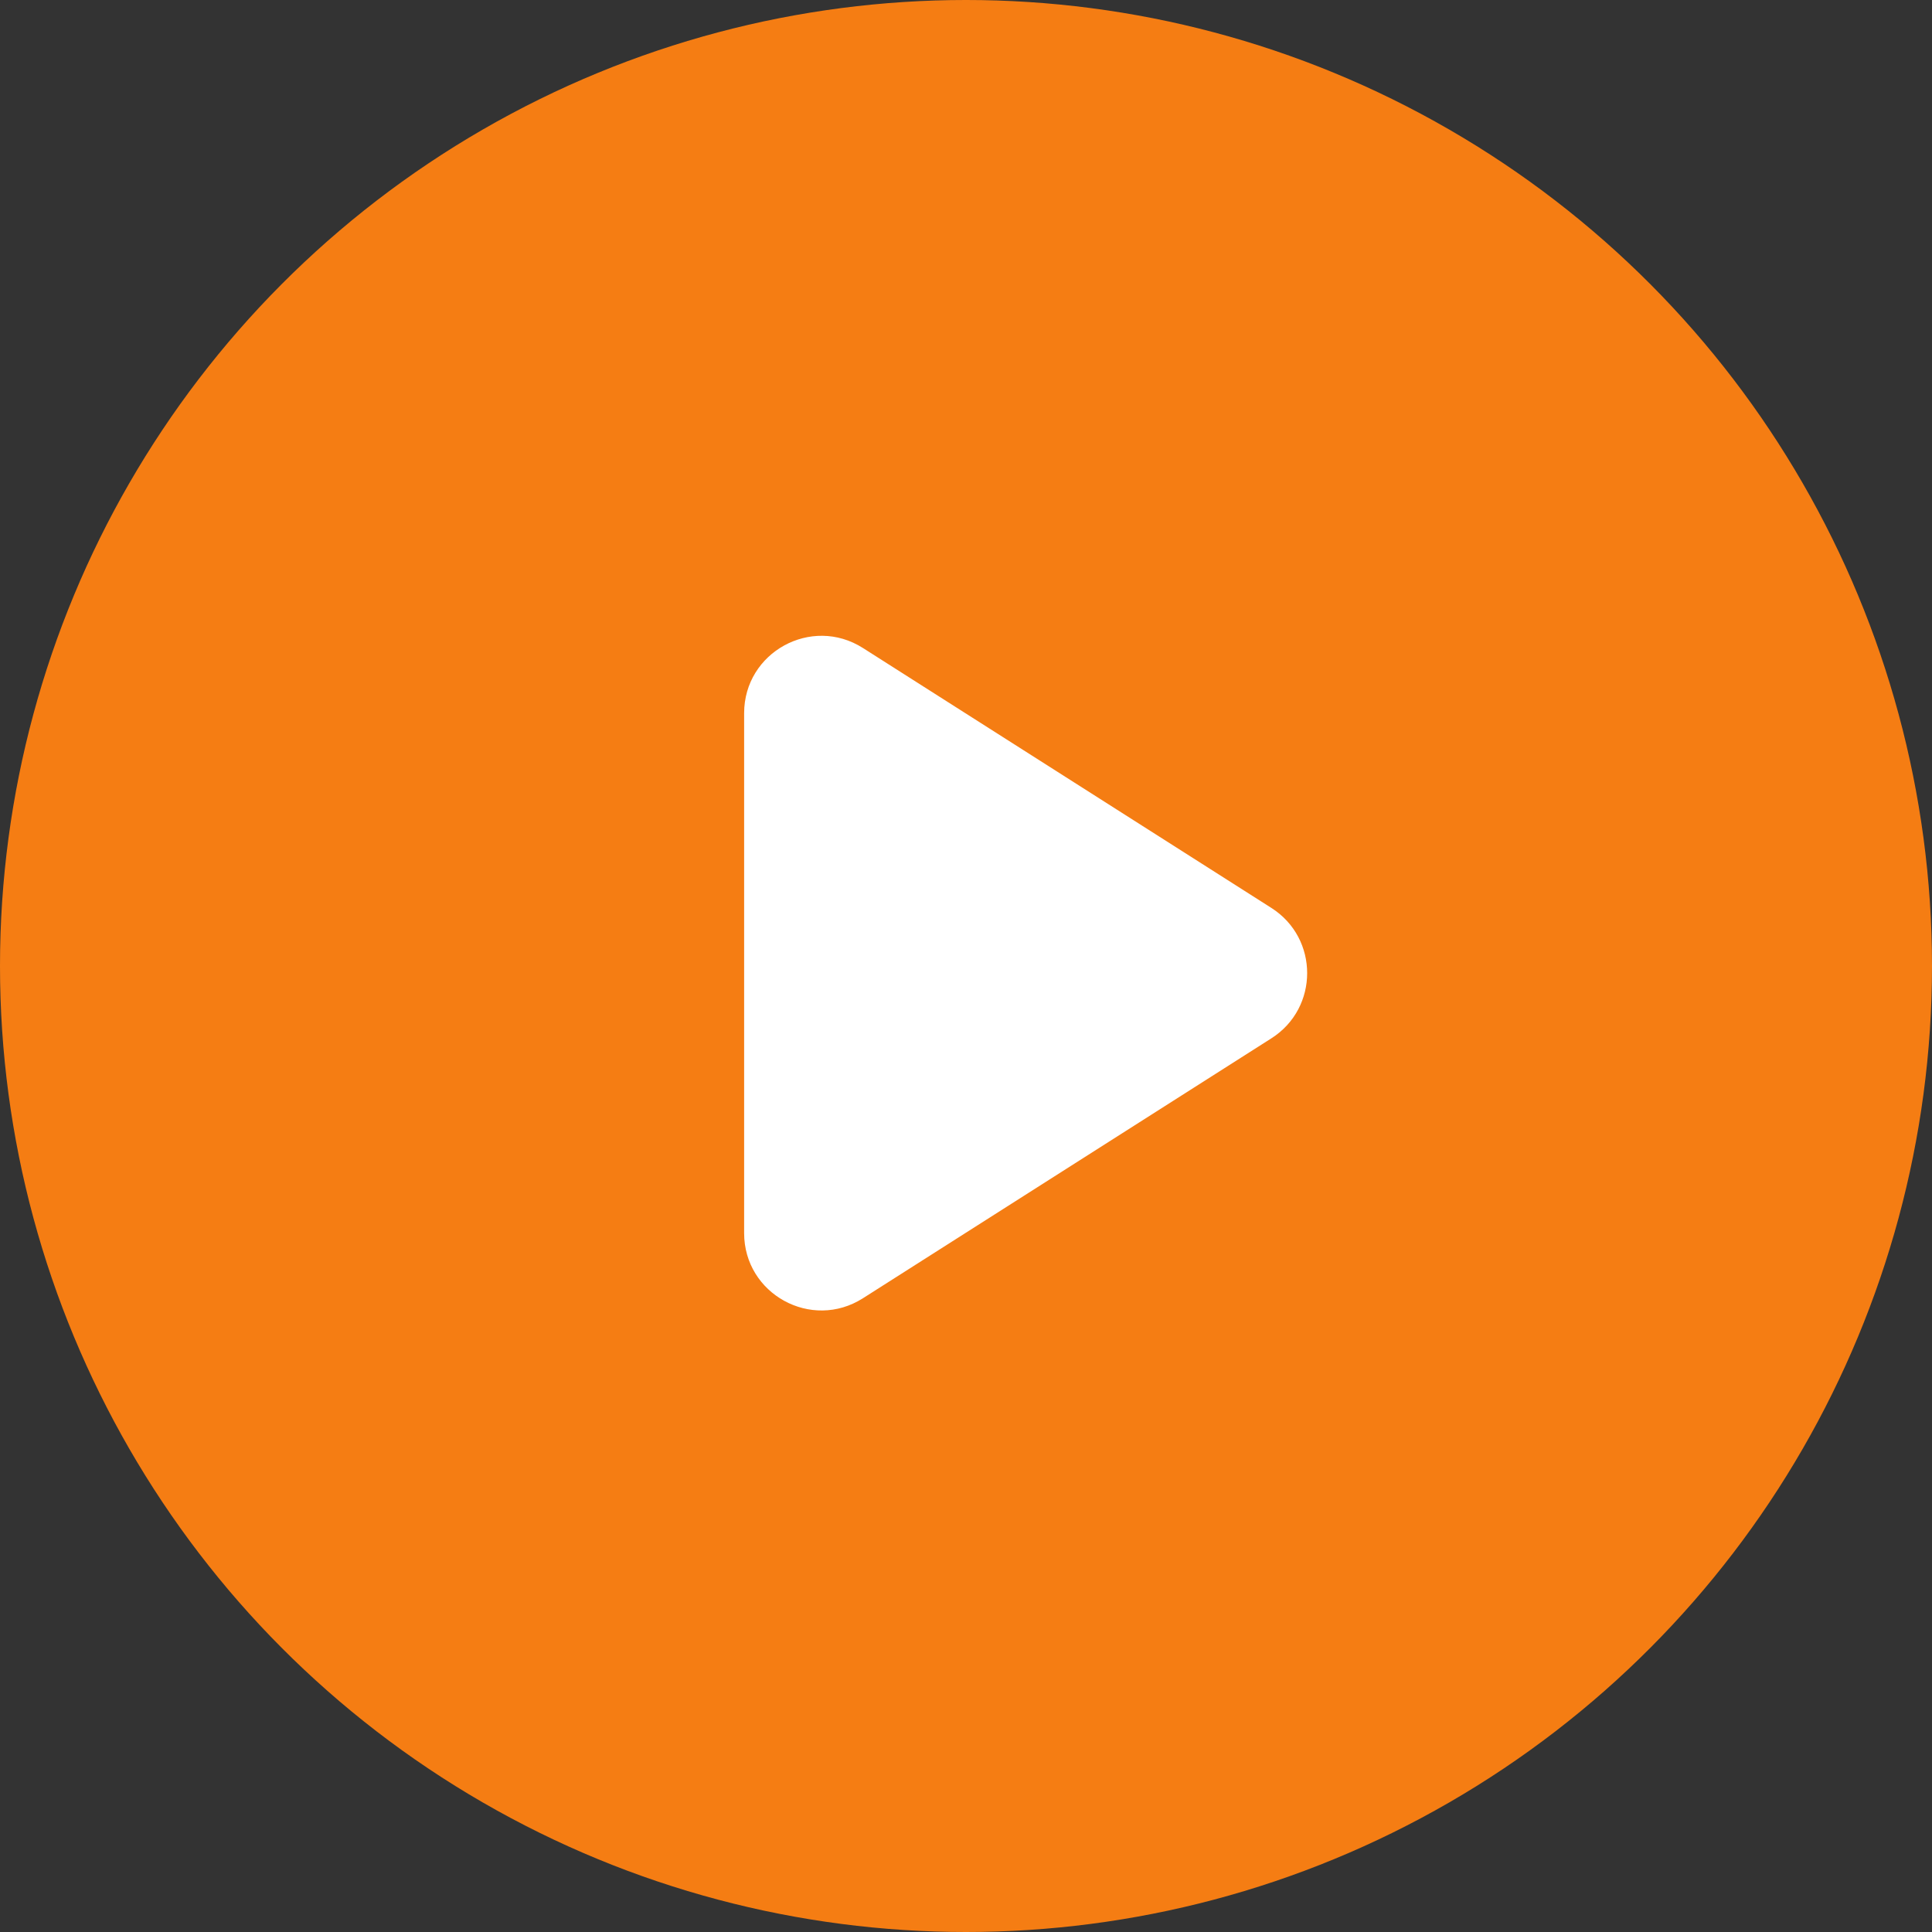
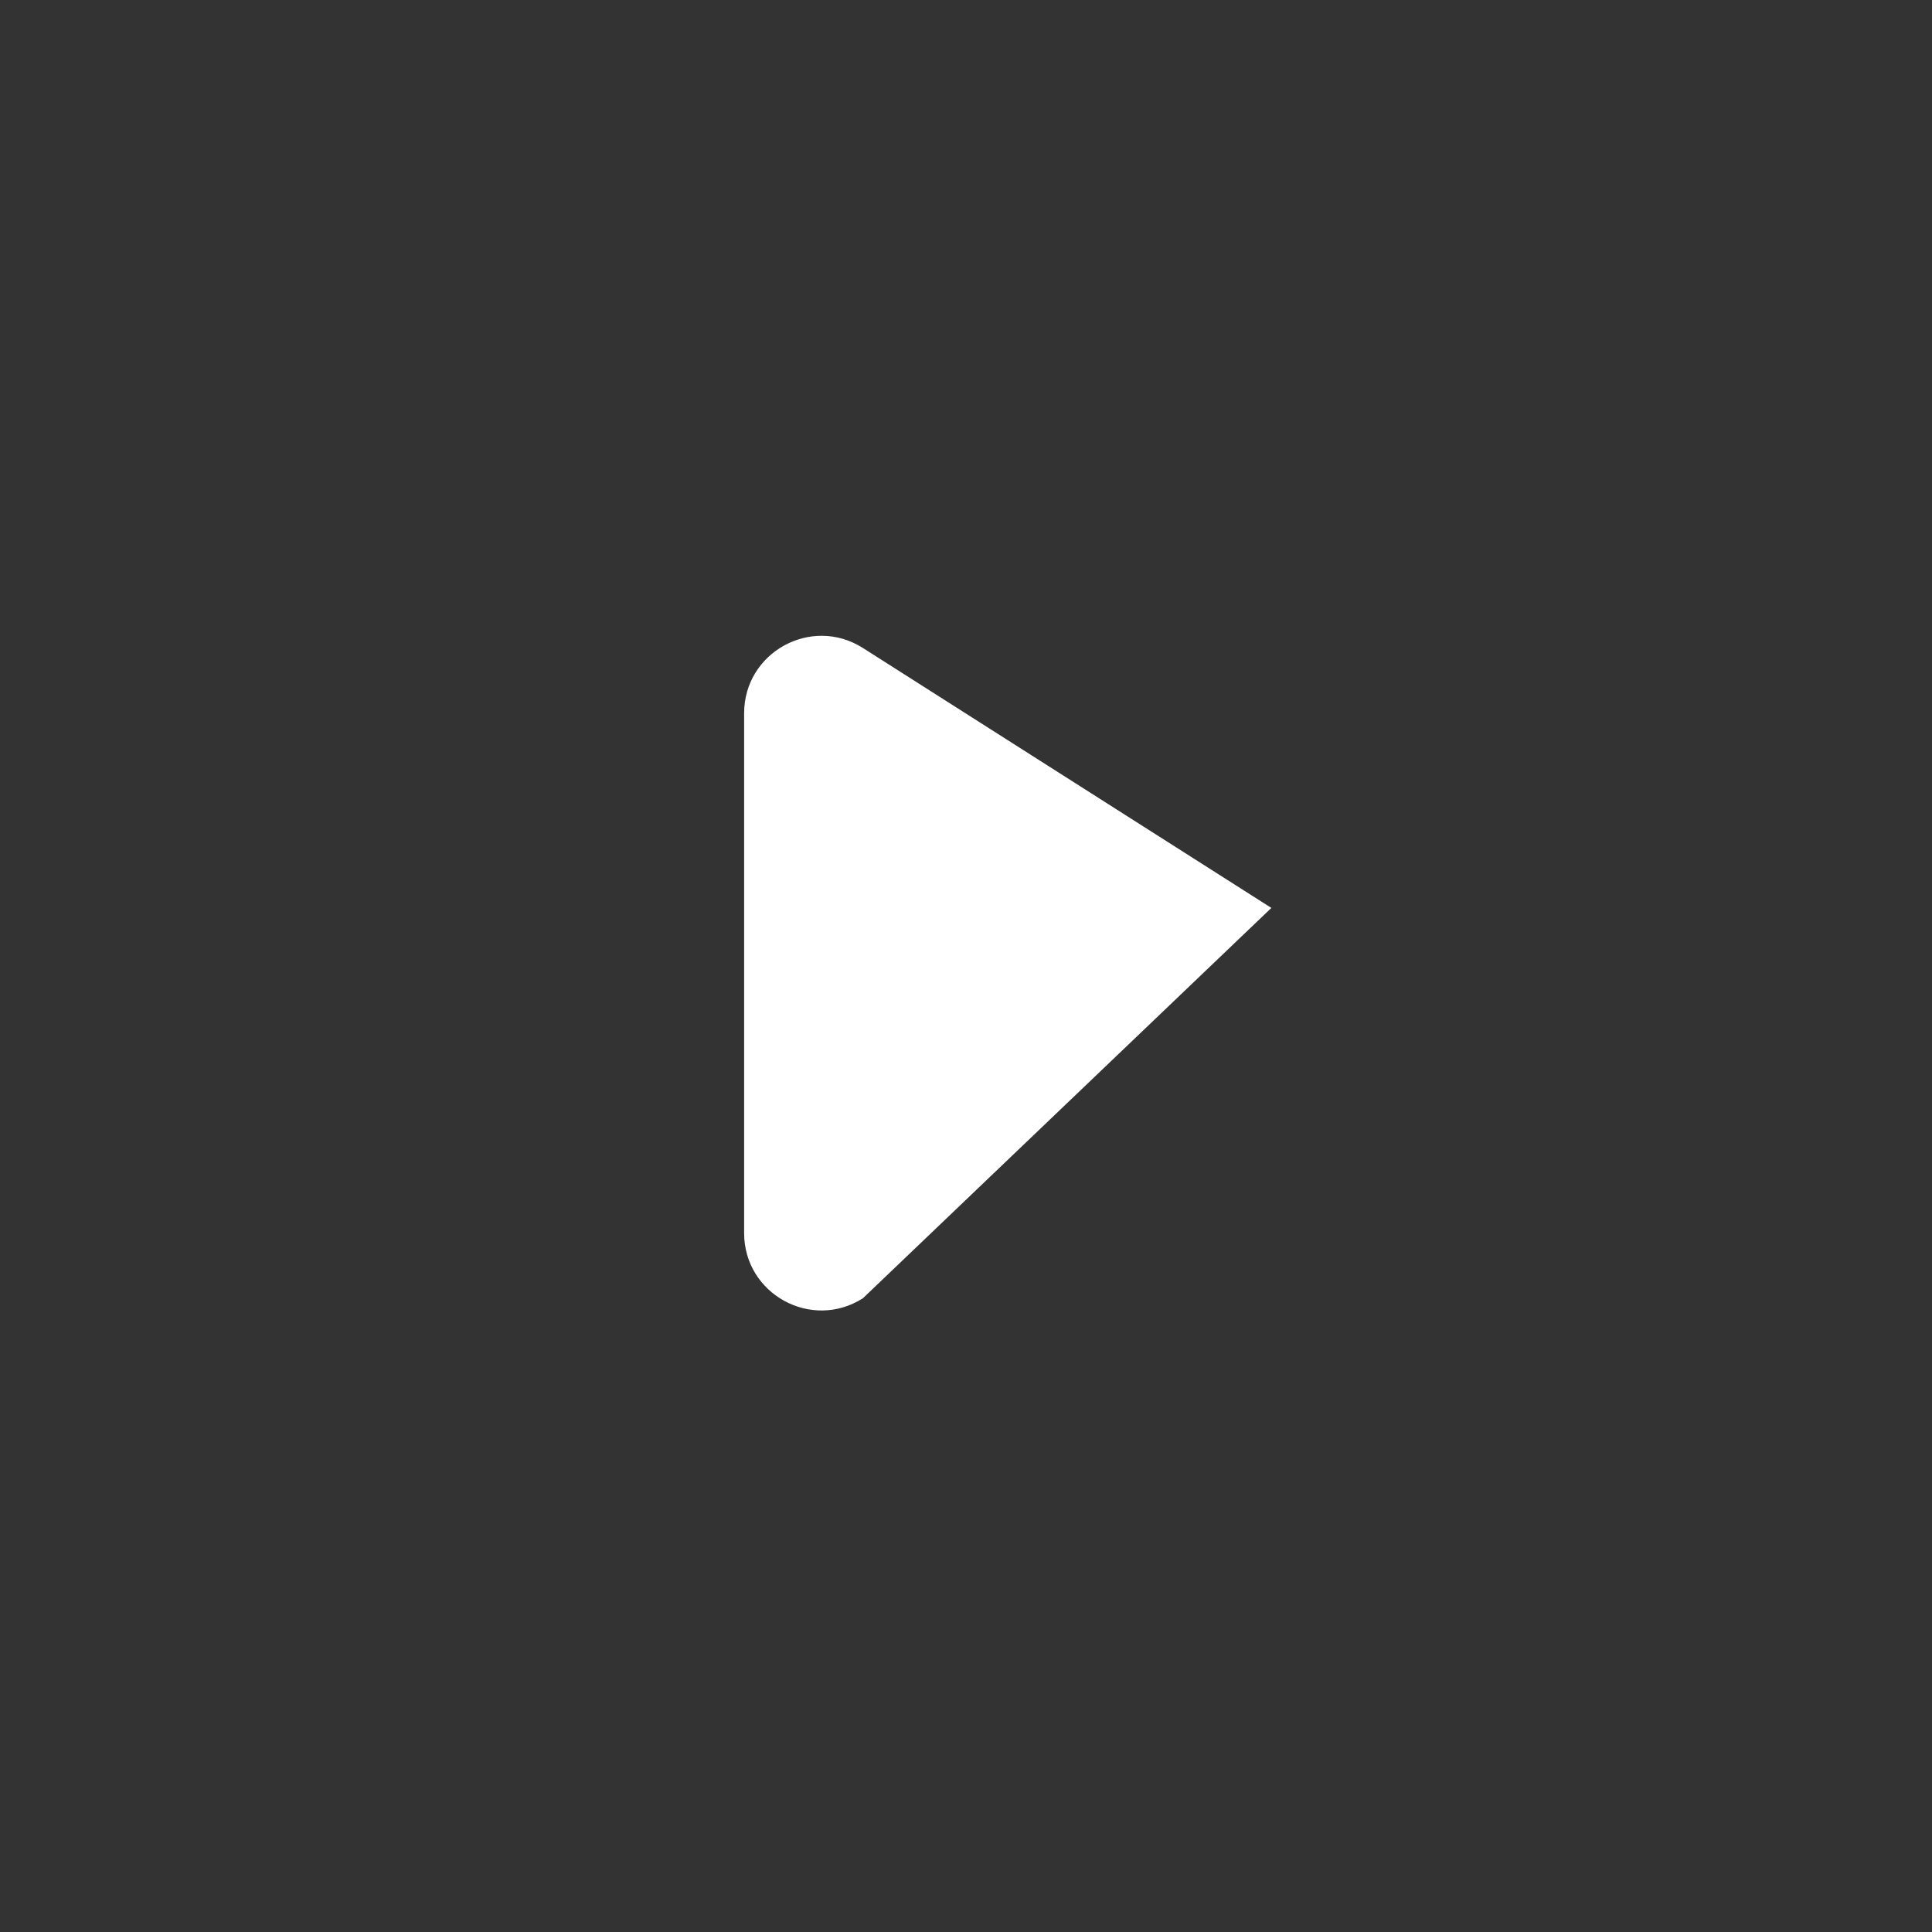
<svg xmlns="http://www.w3.org/2000/svg" width="50" height="50" viewBox="0 0 50 50" fill="none">
  <rect x="0" y="0" width="50" height="50" fill="#333333" stroke="none" />
-   <circle cx="25" cy="25" r="25" fill="#F57D13" />
-   <path d="M19.258 18.458C19.258 16.88 21 15.923 22.332 16.77L32.903 23.497C34.138 24.283 34.138 26.086 32.903 26.872L22.332 33.599C21 34.447 19.258 33.49 19.258 31.912V18.458Z" fill="white" />
+   <path d="M19.258 18.458C19.258 16.88 21 15.923 22.332 16.77L32.903 23.497L22.332 33.599C21 34.447 19.258 33.49 19.258 31.912V18.458Z" fill="white" />
</svg>